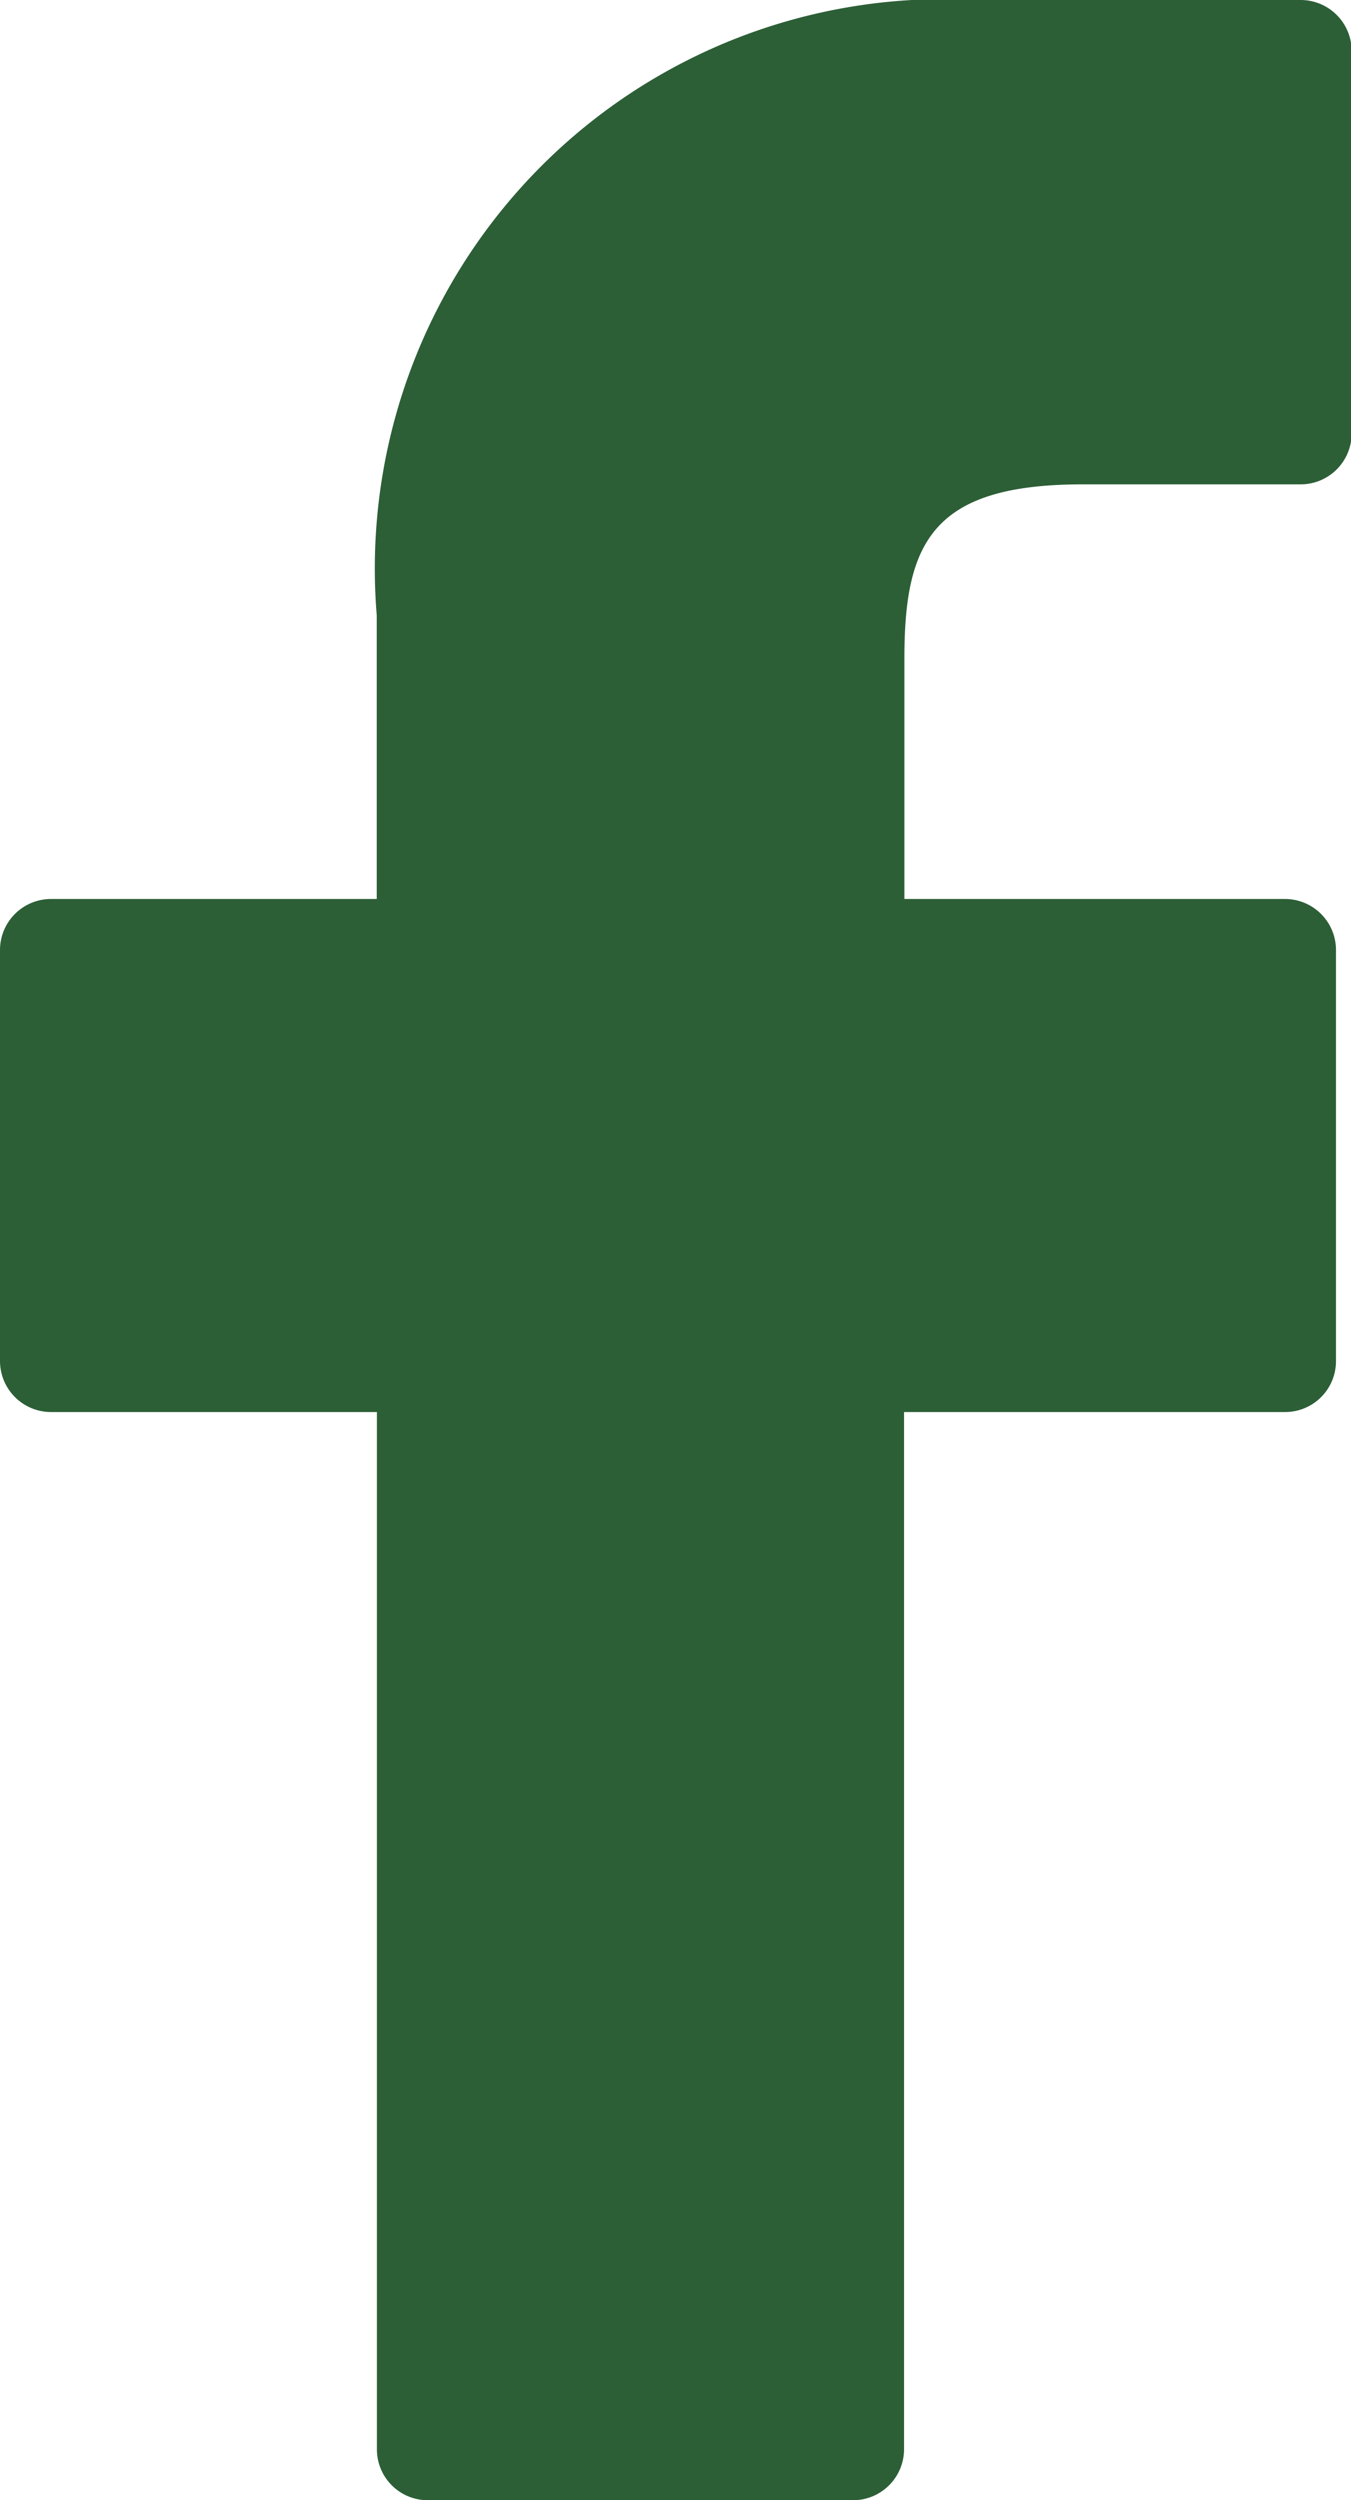
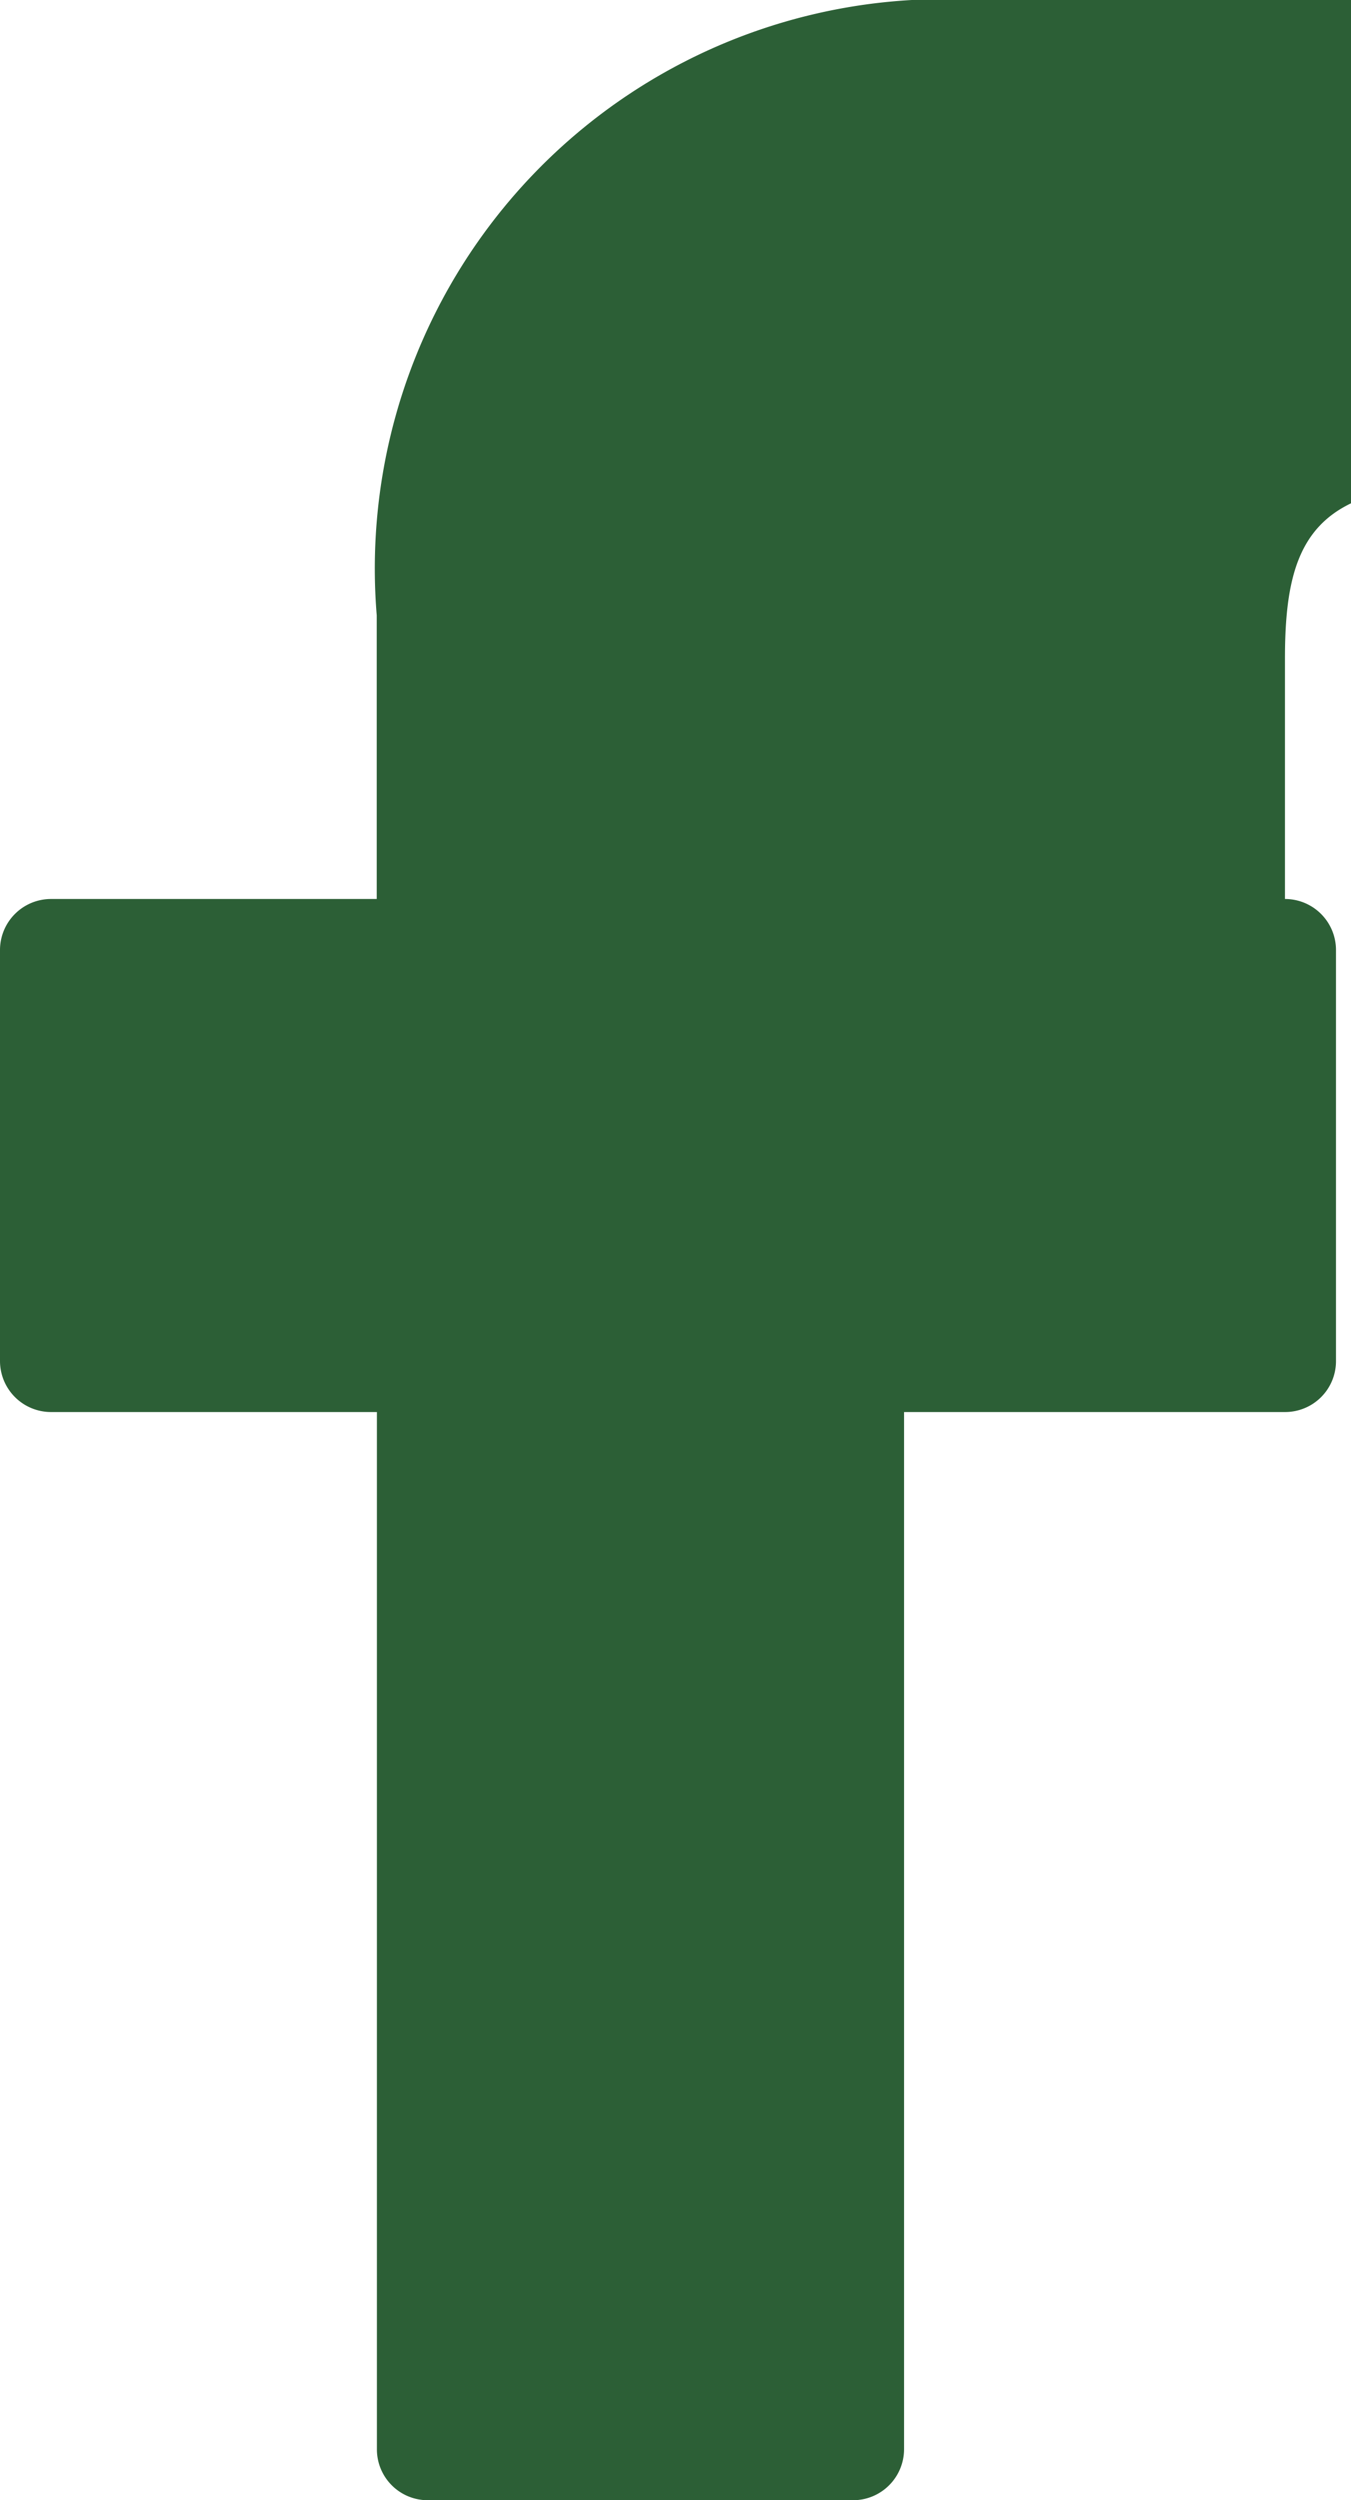
<svg xmlns="http://www.w3.org/2000/svg" width="8.101" height="14.984" viewBox="0 0 8.101 14.984">
-   <path id="Path_70" data-name="Path 70" d="M29.873,0,27.93,0a3.413,3.413,0,0,0-3.594,3.688v1.7H22.383a.306.306,0,0,0-.306.306V8.157a.306.306,0,0,0,.306.306h1.954v6.216a.305.305,0,0,0,.306.306h2.549a.306.306,0,0,0,.306-.306V8.463h2.284a.305.305,0,0,0,.306-.306V5.694a.306.306,0,0,0-.306-.306H27.5V3.947c0-.693.165-1.044,1.068-1.044h1.309a.306.306,0,0,0,.305-.306V.309A.306.306,0,0,0,29.873,0Z" transform="translate(-22.077)" fill="#2c5f36" />
+   <path id="Path_70" data-name="Path 70" d="M29.873,0,27.93,0a3.413,3.413,0,0,0-3.594,3.688v1.7H22.383a.306.306,0,0,0-.306.306V8.157a.306.306,0,0,0,.306.306h1.954v6.216a.305.305,0,0,0,.306.306h2.549a.306.306,0,0,0,.306-.306V8.463h2.284a.305.305,0,0,0,.306-.306V5.694a.306.306,0,0,0-.306-.306V3.947c0-.693.165-1.044,1.068-1.044h1.309a.306.306,0,0,0,.305-.306V.309A.306.306,0,0,0,29.873,0Z" transform="translate(-22.077)" fill="#2c5f36" />
</svg>